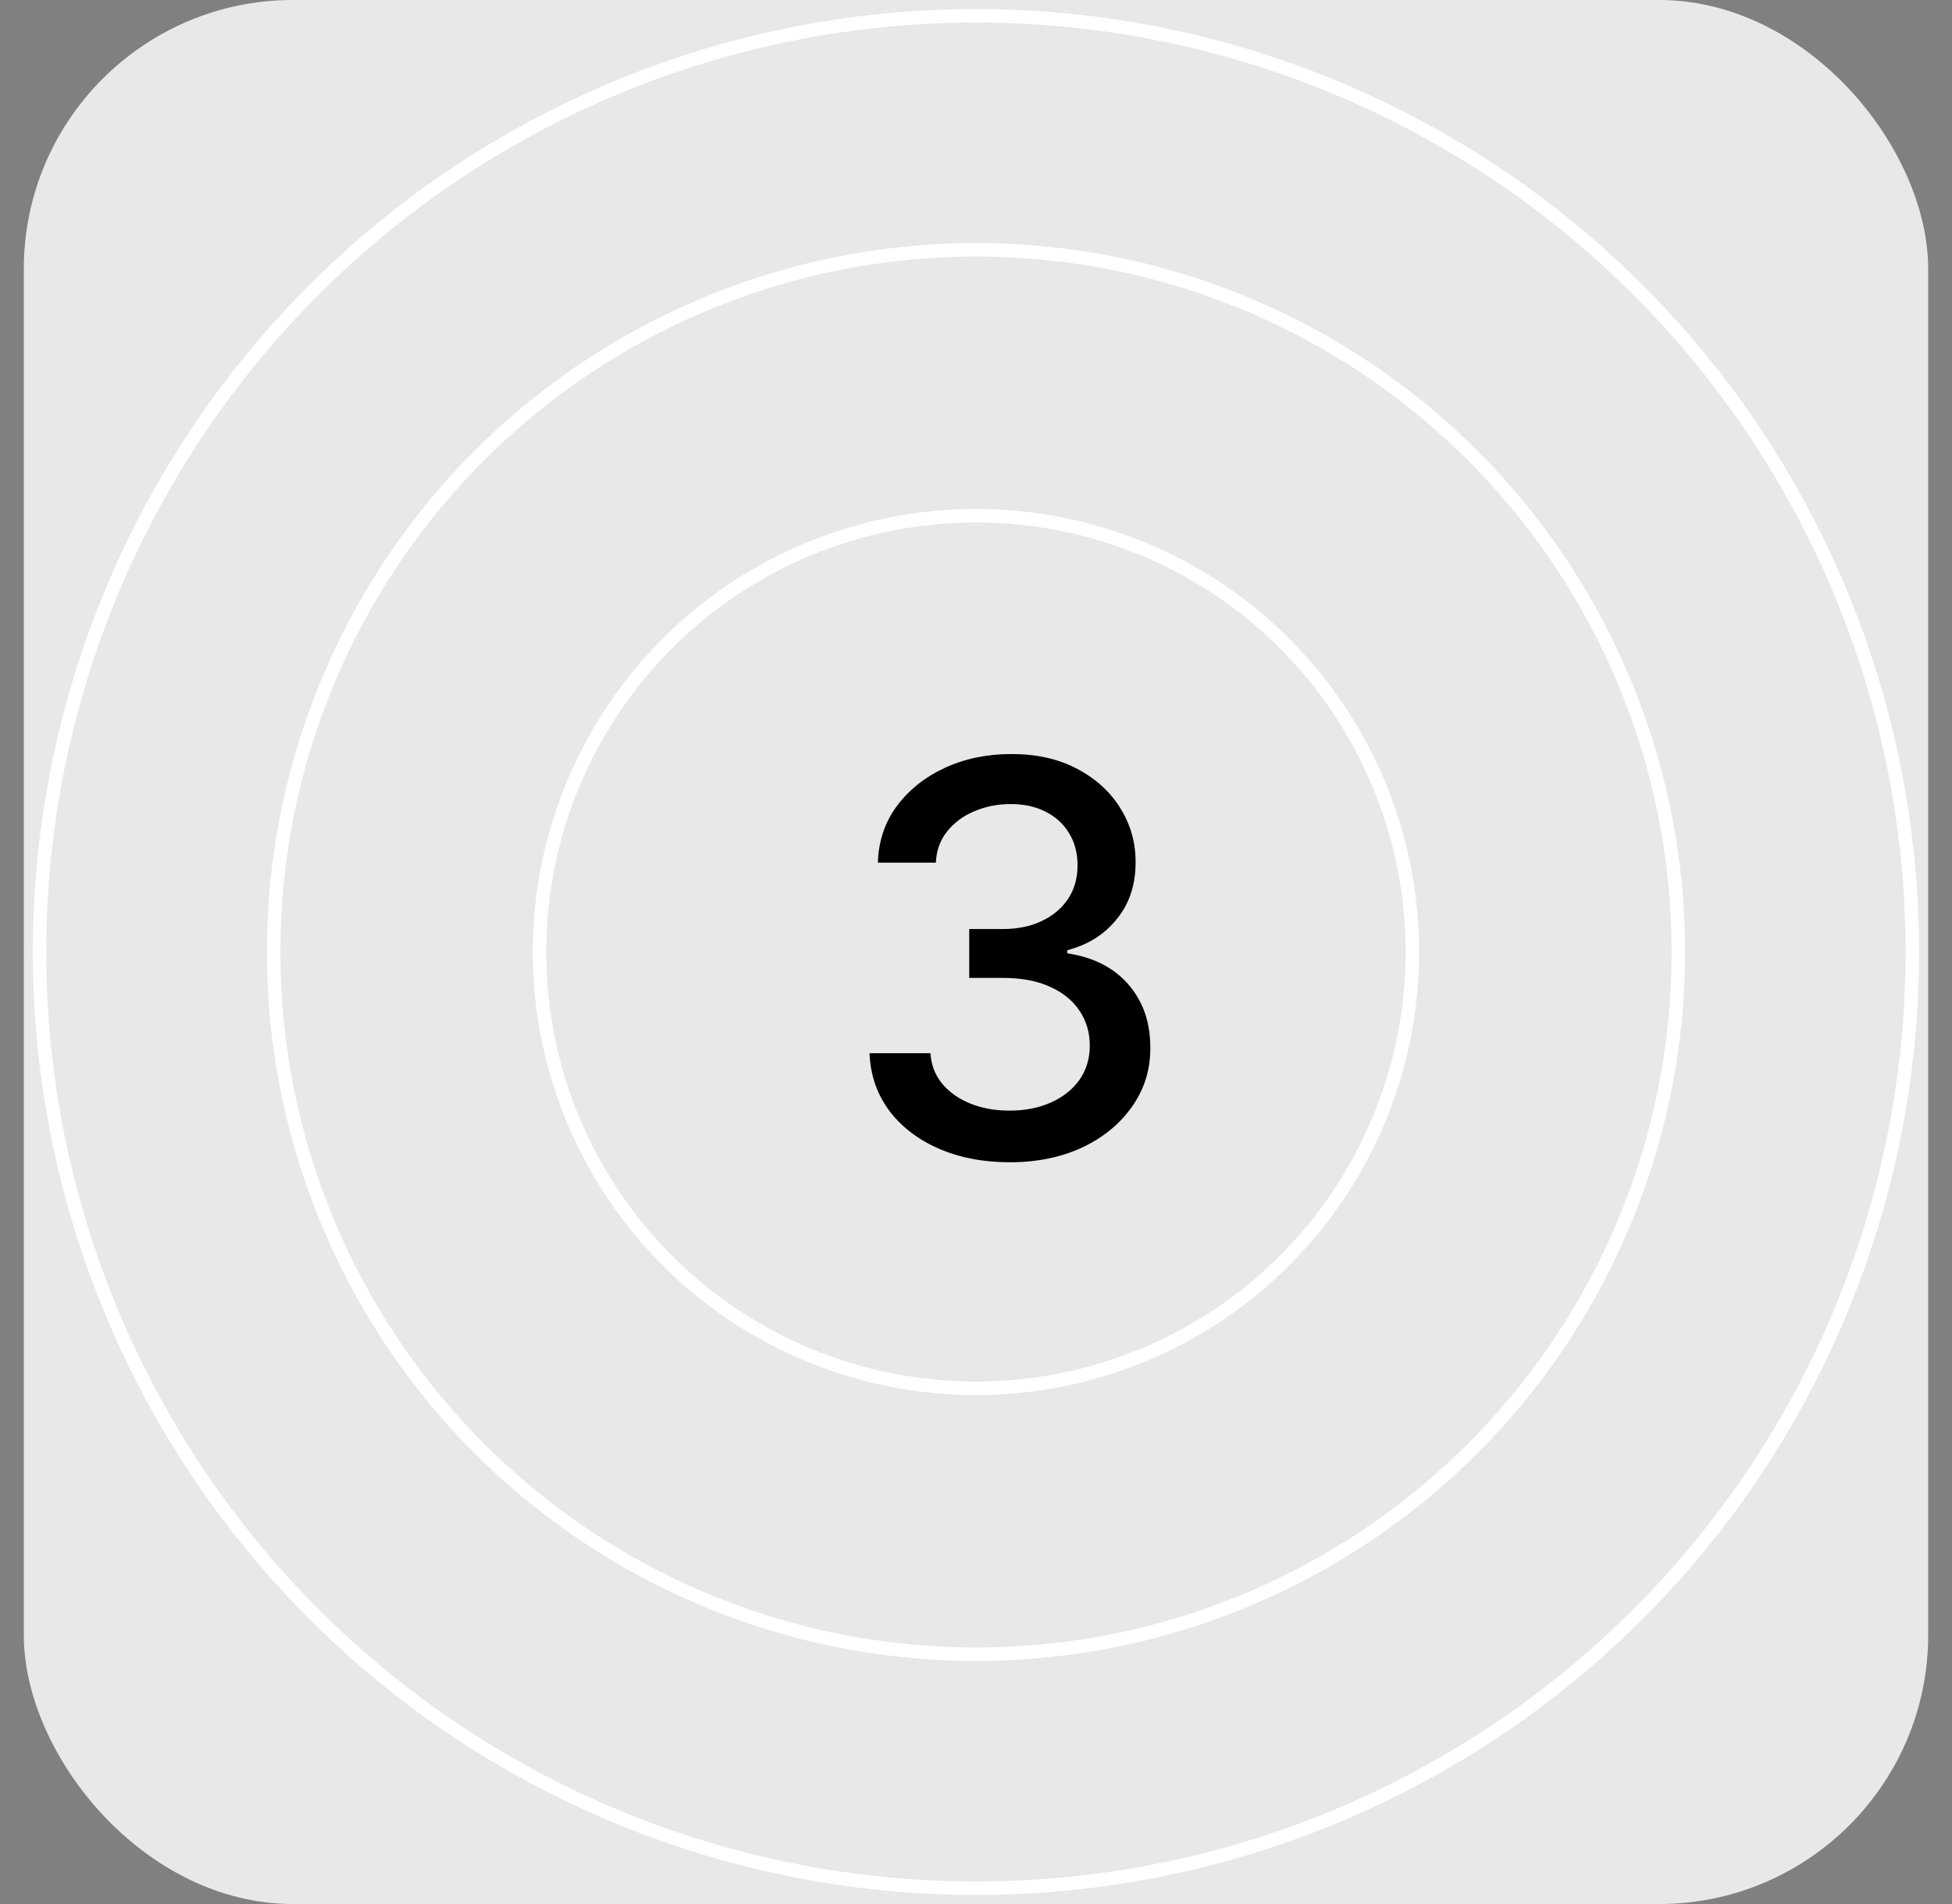
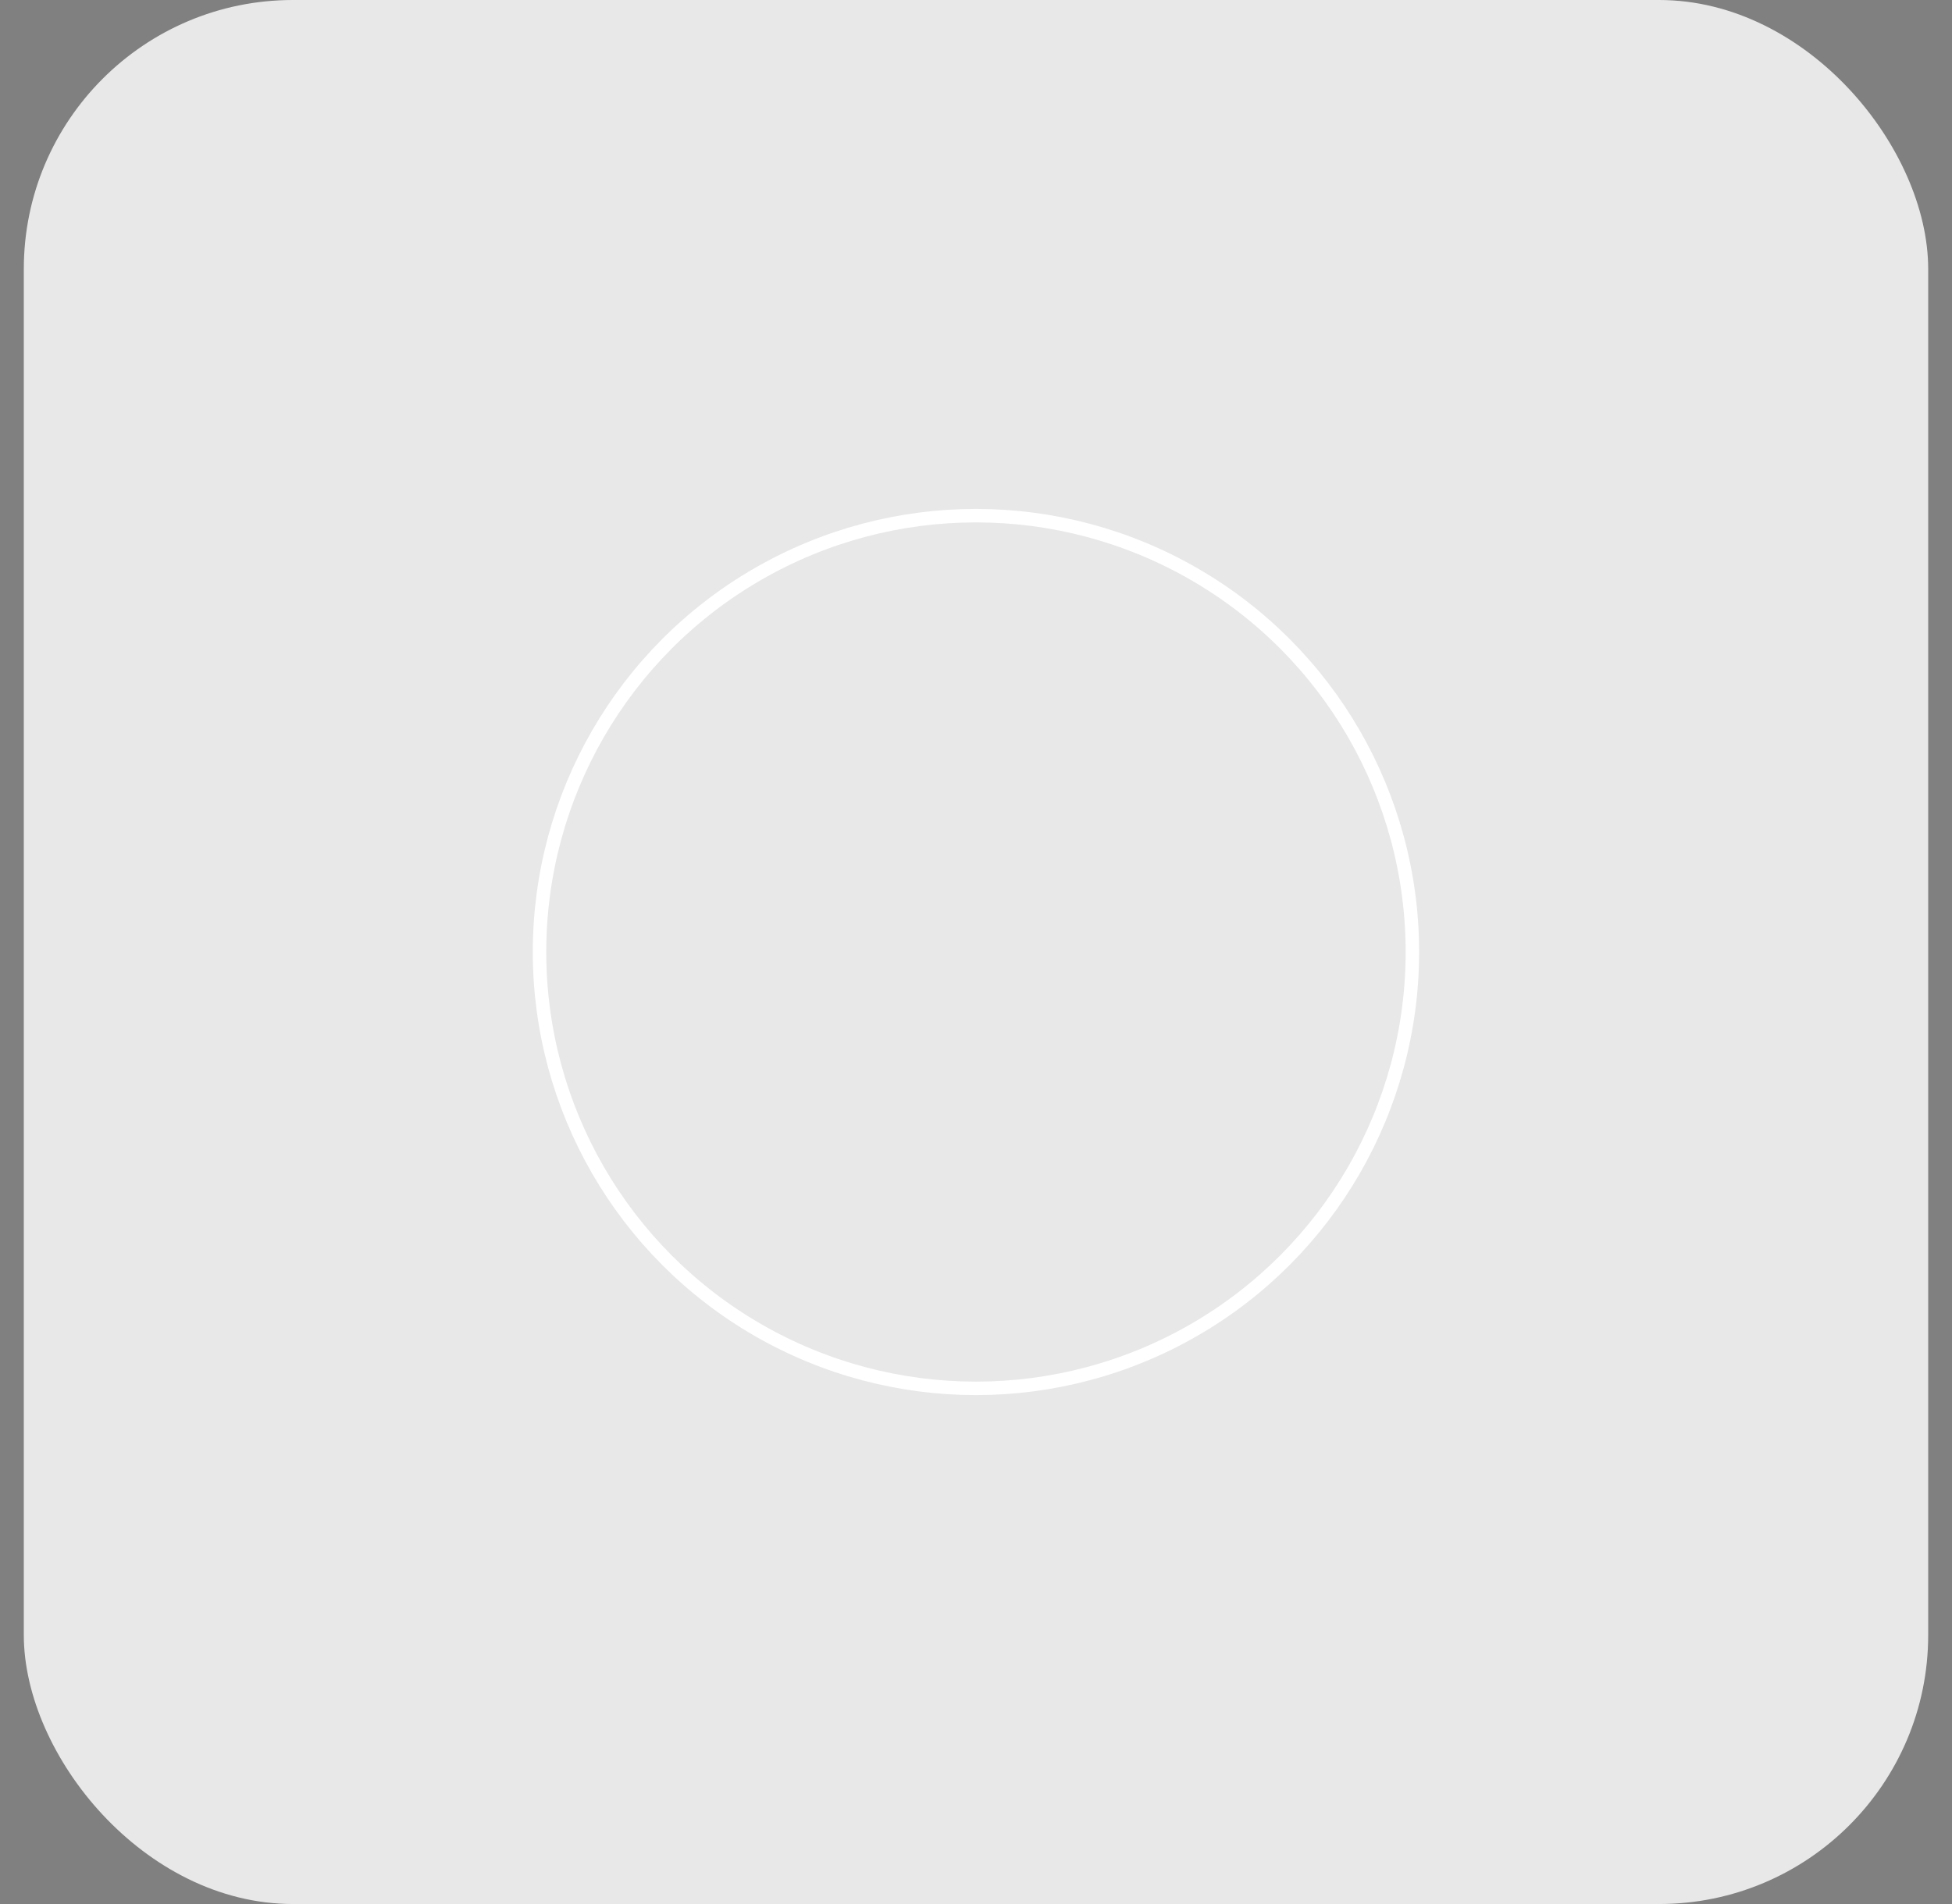
<svg xmlns="http://www.w3.org/2000/svg" width="41" height="40" viewBox="0 0 41 40" fill="none">
  <rect x="0" y="0" width="41" height="40" fill="#808080" stroke="none" />
  <g clip-path="url(#clip0_91_3779)">
    <rect x="0.5" width="40" height="40" rx="5.652" fill="#E8E8E8" />
-     <circle cx="20.499" cy="20" r="19.668" stroke="white" stroke-width="0.283" />
-     <circle cx="20.5" cy="20" r="14.752" stroke="white" stroke-width="0.283" />
    <circle cx="20.499" cy="20" r="9.167" stroke="white" stroke-width="0.283" />
-     <path d="M21.21 24.417C20.65 24.417 20.15 24.32 19.71 24.127C19.273 23.934 18.926 23.667 18.671 23.324C18.418 22.979 18.282 22.58 18.263 22.126H19.543C19.559 22.373 19.642 22.588 19.792 22.77C19.944 22.949 20.142 23.088 20.387 23.186C20.631 23.284 20.903 23.332 21.202 23.332C21.531 23.332 21.822 23.275 22.074 23.161C22.33 23.047 22.529 22.888 22.674 22.684C22.817 22.478 22.89 22.24 22.89 21.971C22.89 21.691 22.817 21.445 22.674 21.233C22.532 21.019 22.324 20.85 22.05 20.728C21.778 20.605 21.449 20.544 21.063 20.544H20.358V19.517H21.063C21.373 19.517 21.645 19.462 21.879 19.35C22.115 19.239 22.3 19.084 22.433 18.885C22.566 18.684 22.633 18.449 22.633 18.18C22.633 17.922 22.574 17.698 22.457 17.508C22.343 17.315 22.18 17.164 21.968 17.055C21.759 16.947 21.512 16.892 21.227 16.892C20.955 16.892 20.701 16.942 20.464 17.043C20.231 17.141 20.04 17.282 19.894 17.467C19.747 17.649 19.668 17.868 19.657 18.123H18.439C18.452 17.672 18.585 17.275 18.838 16.933C19.093 16.591 19.43 16.323 19.849 16.13C20.267 15.937 20.732 15.841 21.243 15.841C21.778 15.841 22.24 15.945 22.629 16.154C23.02 16.361 23.322 16.637 23.534 16.982C23.748 17.327 23.854 17.705 23.852 18.115C23.854 18.582 23.724 18.979 23.46 19.305C23.199 19.631 22.852 19.85 22.417 19.962V20.027C22.971 20.111 23.4 20.331 23.705 20.687C24.012 21.043 24.164 21.485 24.161 22.012C24.164 22.471 24.036 22.883 23.778 23.247C23.523 23.611 23.174 23.898 22.73 24.107C22.288 24.313 21.781 24.417 21.21 24.417Z" fill="black" />
  </g>
  <defs>
    <clipPath id="clip0_91_3779">
      <rect x="0.5" width="40" height="40" rx="5.652" fill="white" />
    </clipPath>
  </defs>
</svg>